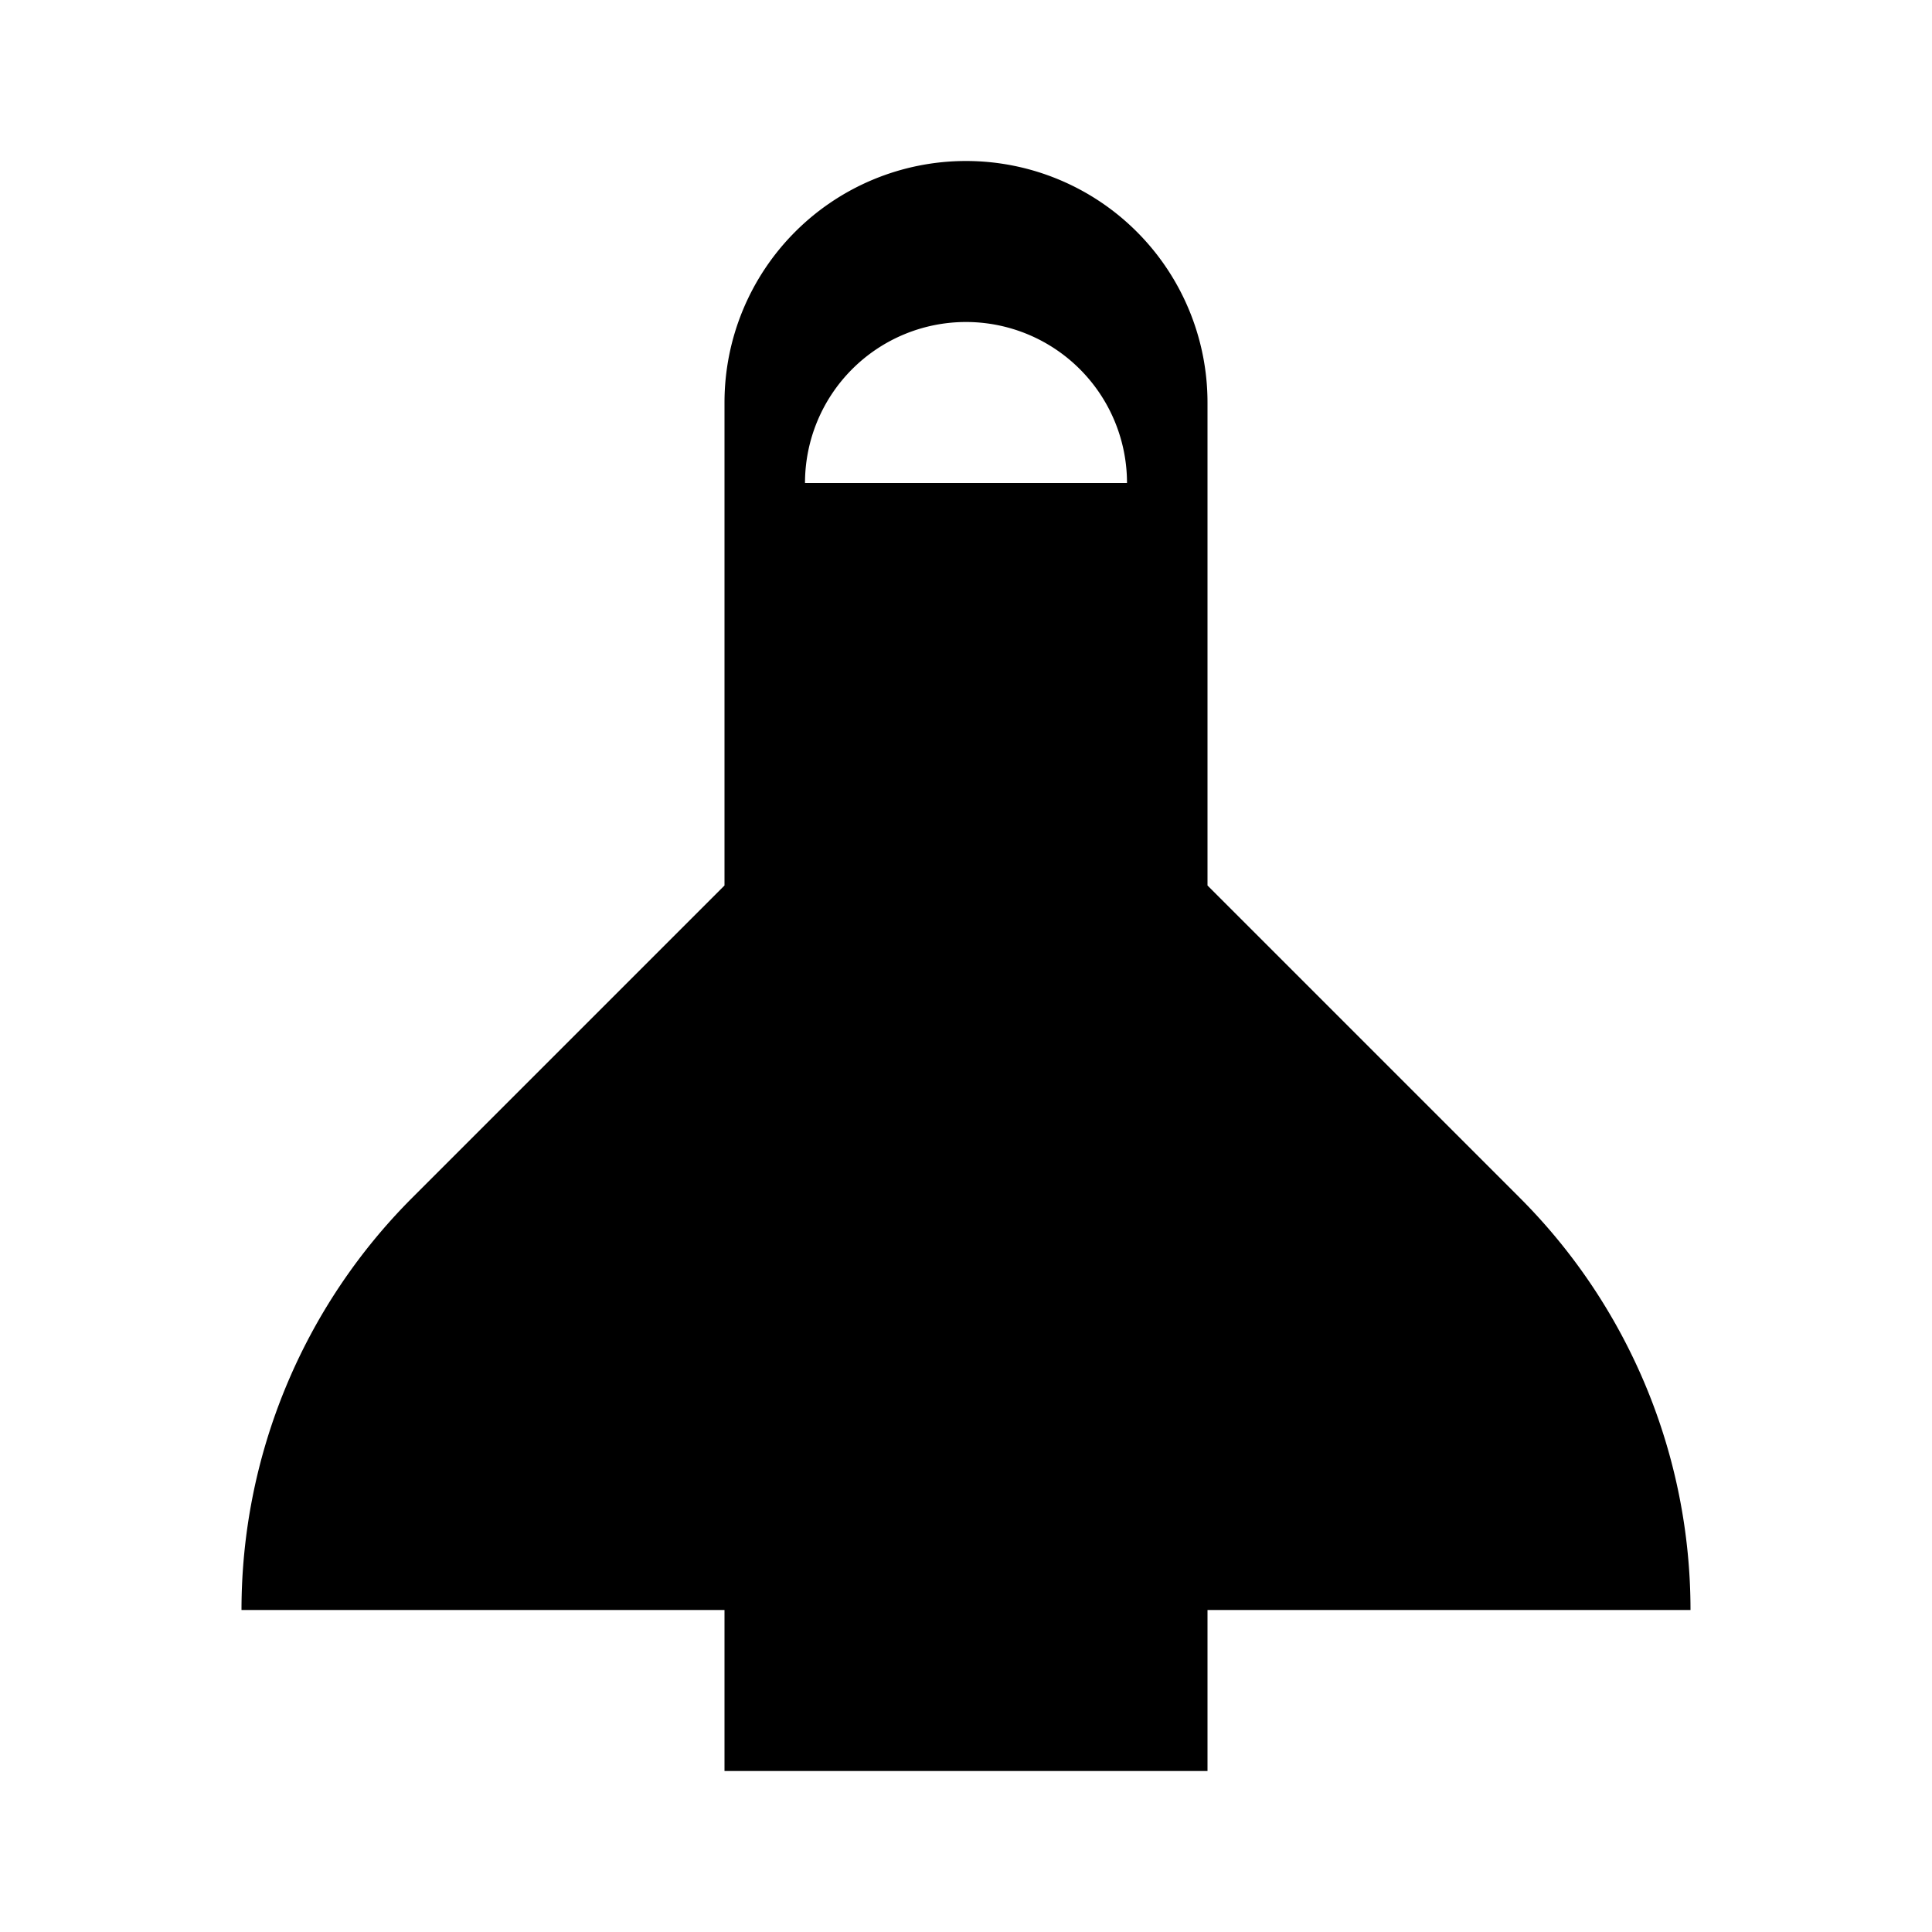
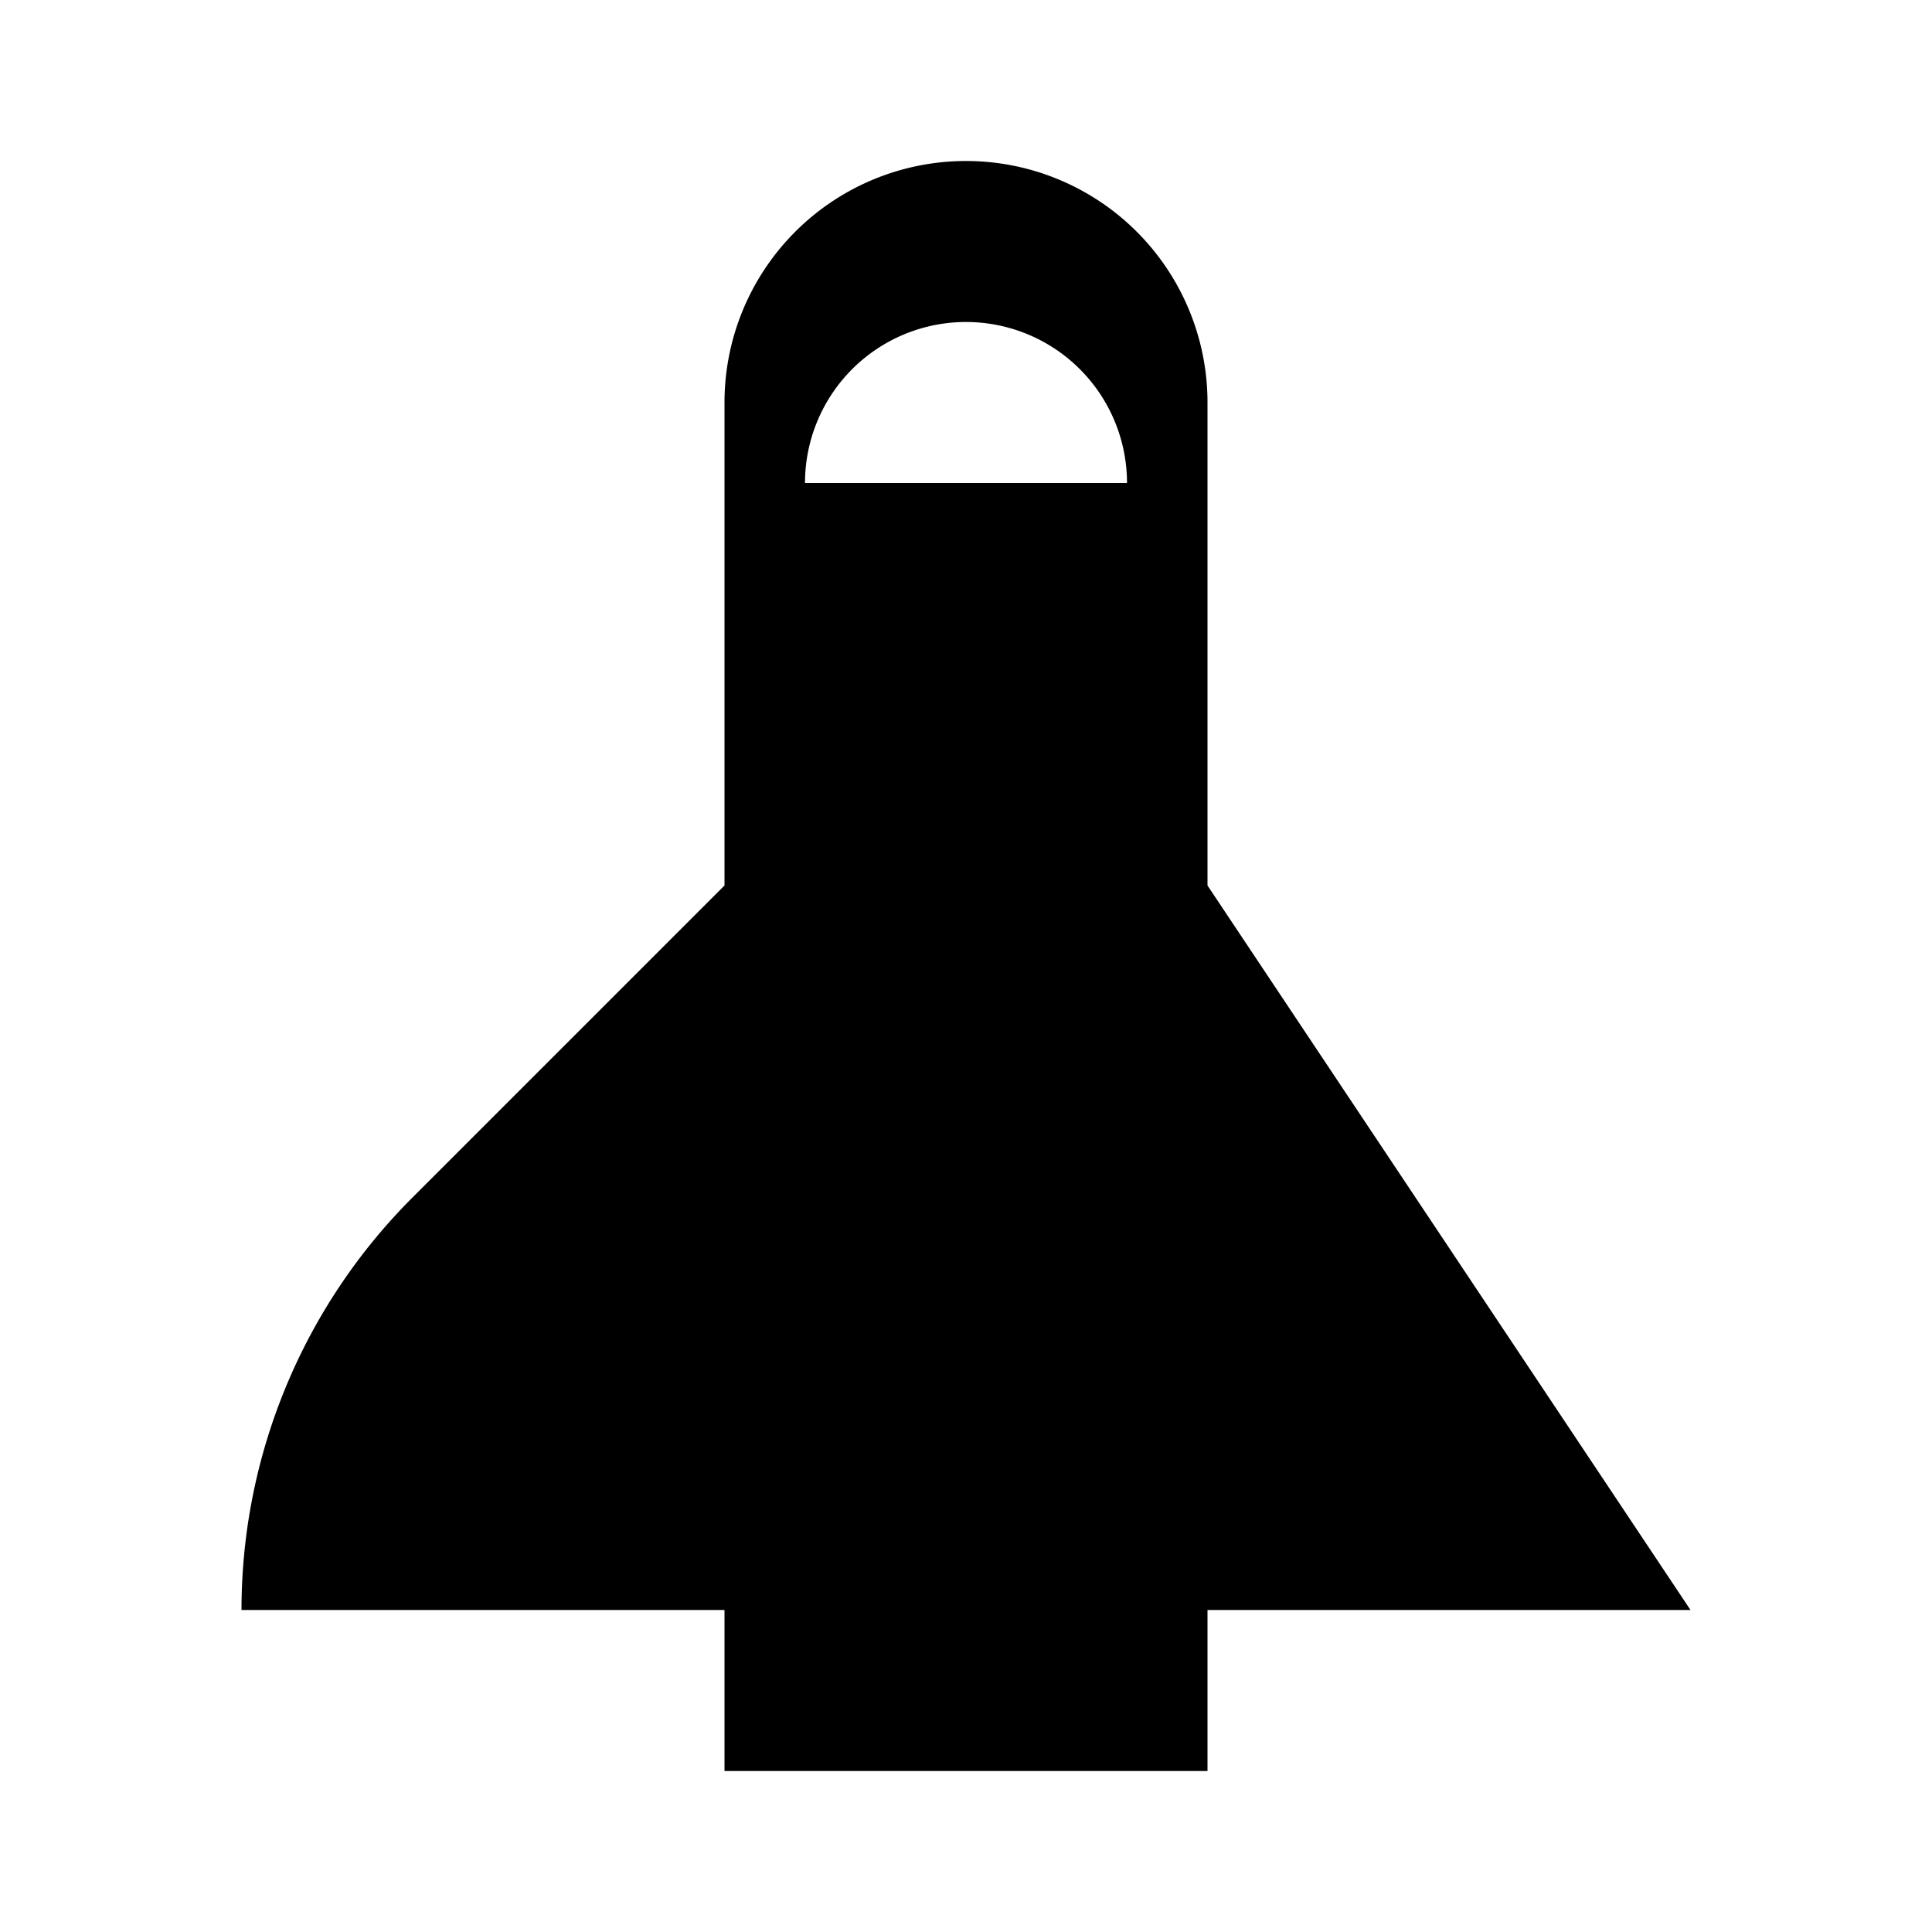
<svg xmlns="http://www.w3.org/2000/svg" viewBox="0 0 24 24">
-   <path d="M12 4a2 2 0 0 1 2 2h-4a2 2 0 0 1 2-2Zm9 16a7.242 7.242 0 0 0-2.121-5.121L15 11V5a3 3 0 1 0-6 0v6l-3.879 3.879A7.242 7.242 0 0 0 3 20h6v2h6v-2h6Z" />
+   <path d="M12 4a2 2 0 0 1 2 2h-4a2 2 0 0 1 2-2Zm9 16L15 11V5a3 3 0 1 0-6 0v6l-3.879 3.879A7.242 7.242 0 0 0 3 20h6v2h6v-2h6Z" />
</svg>